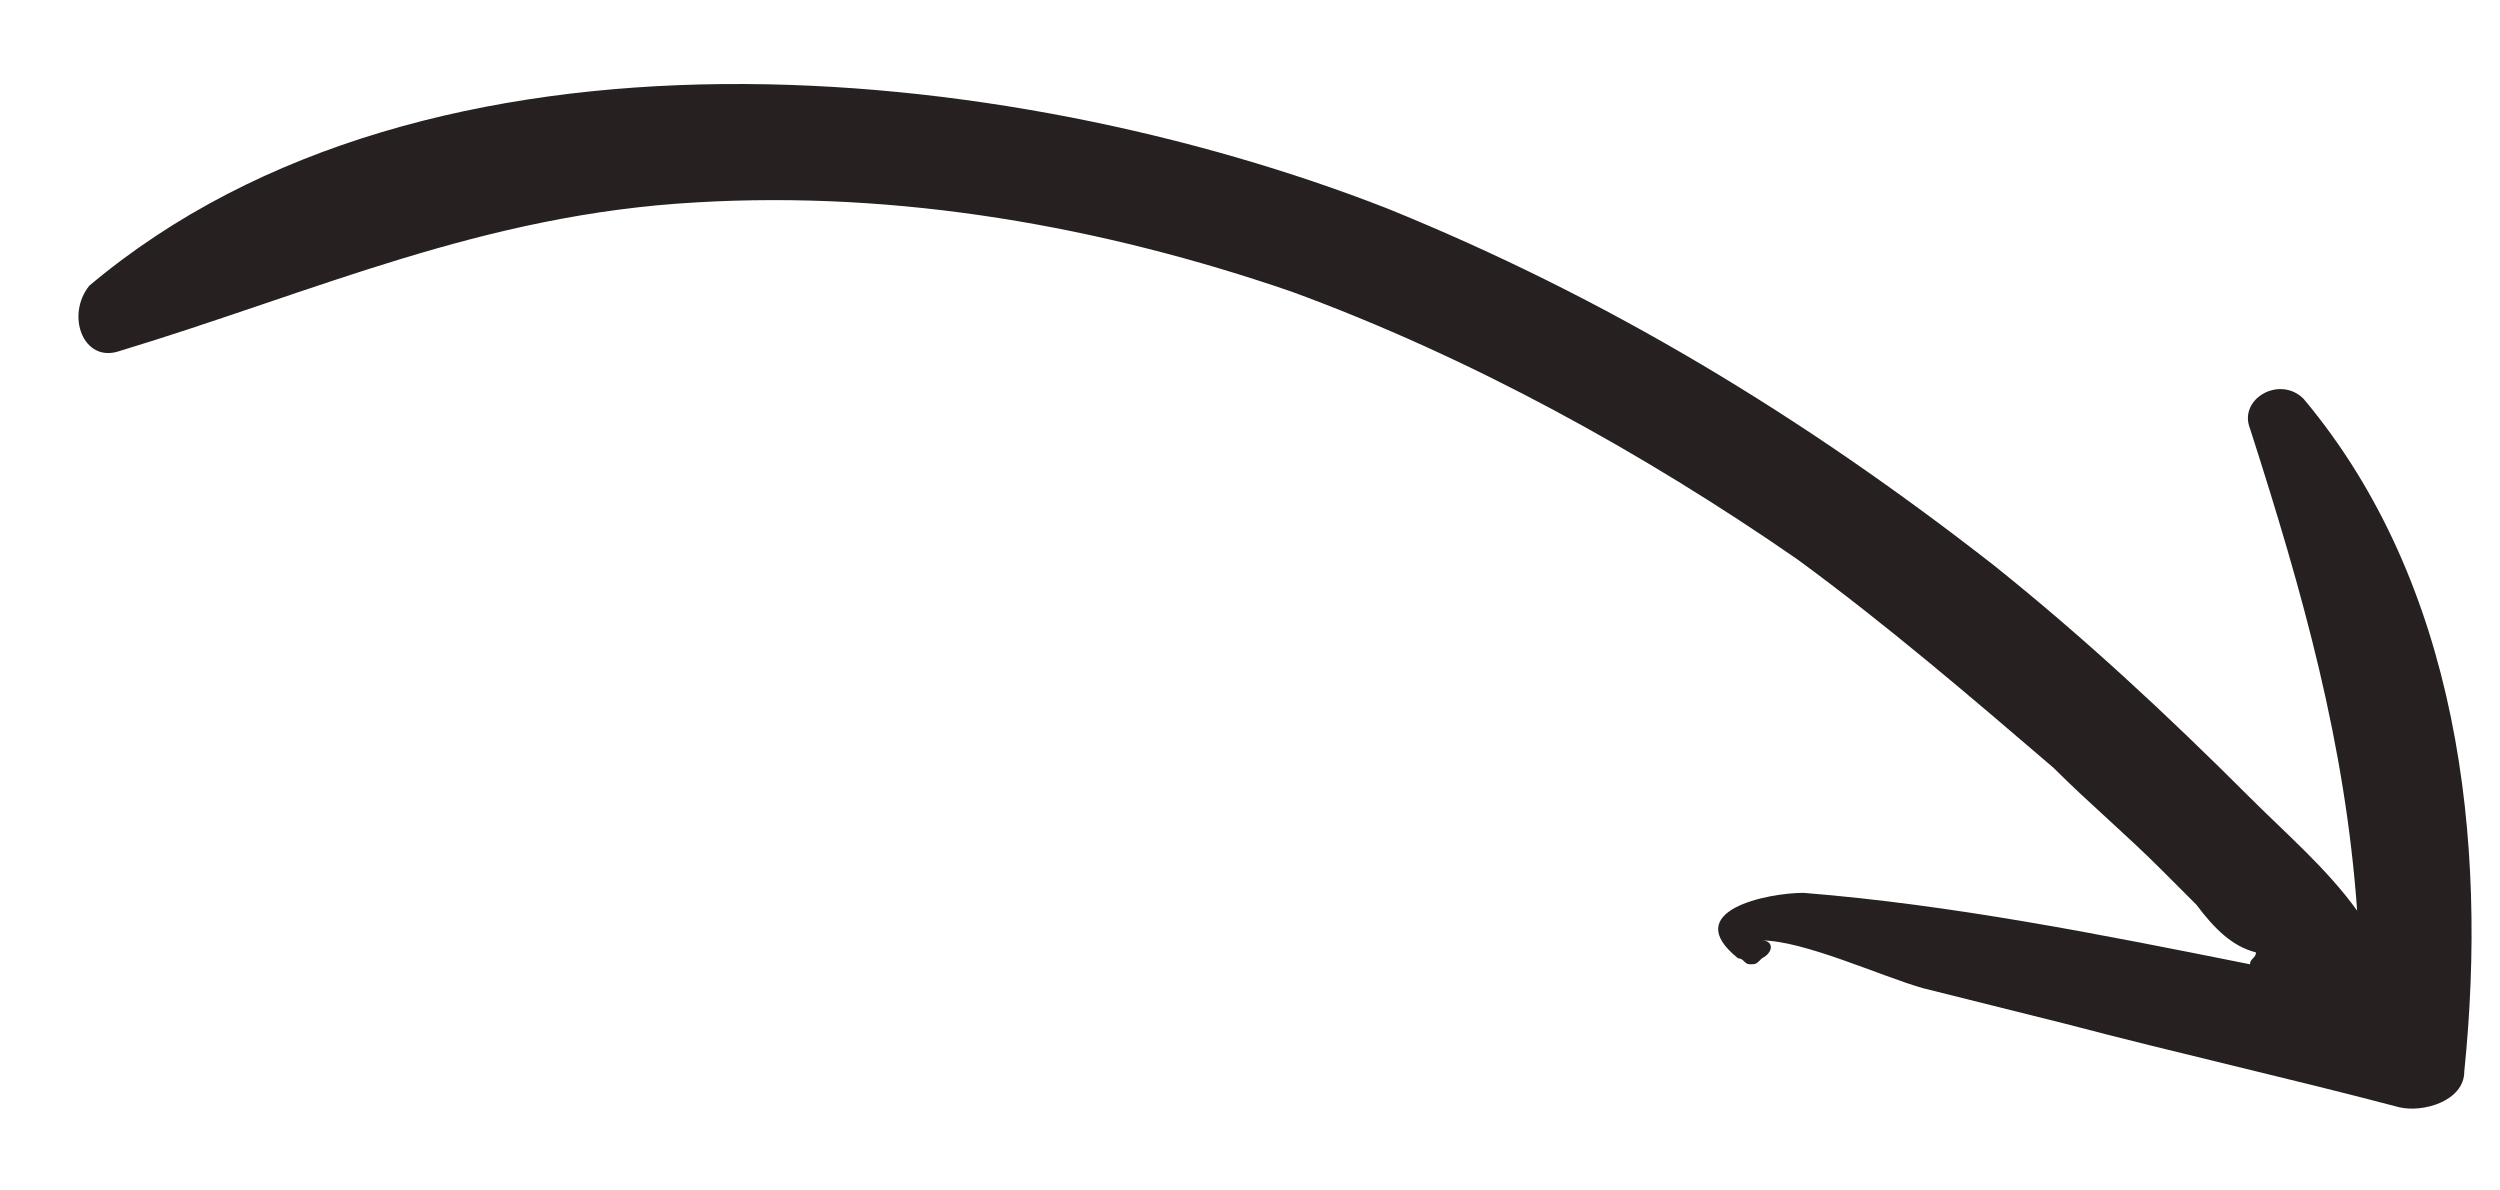
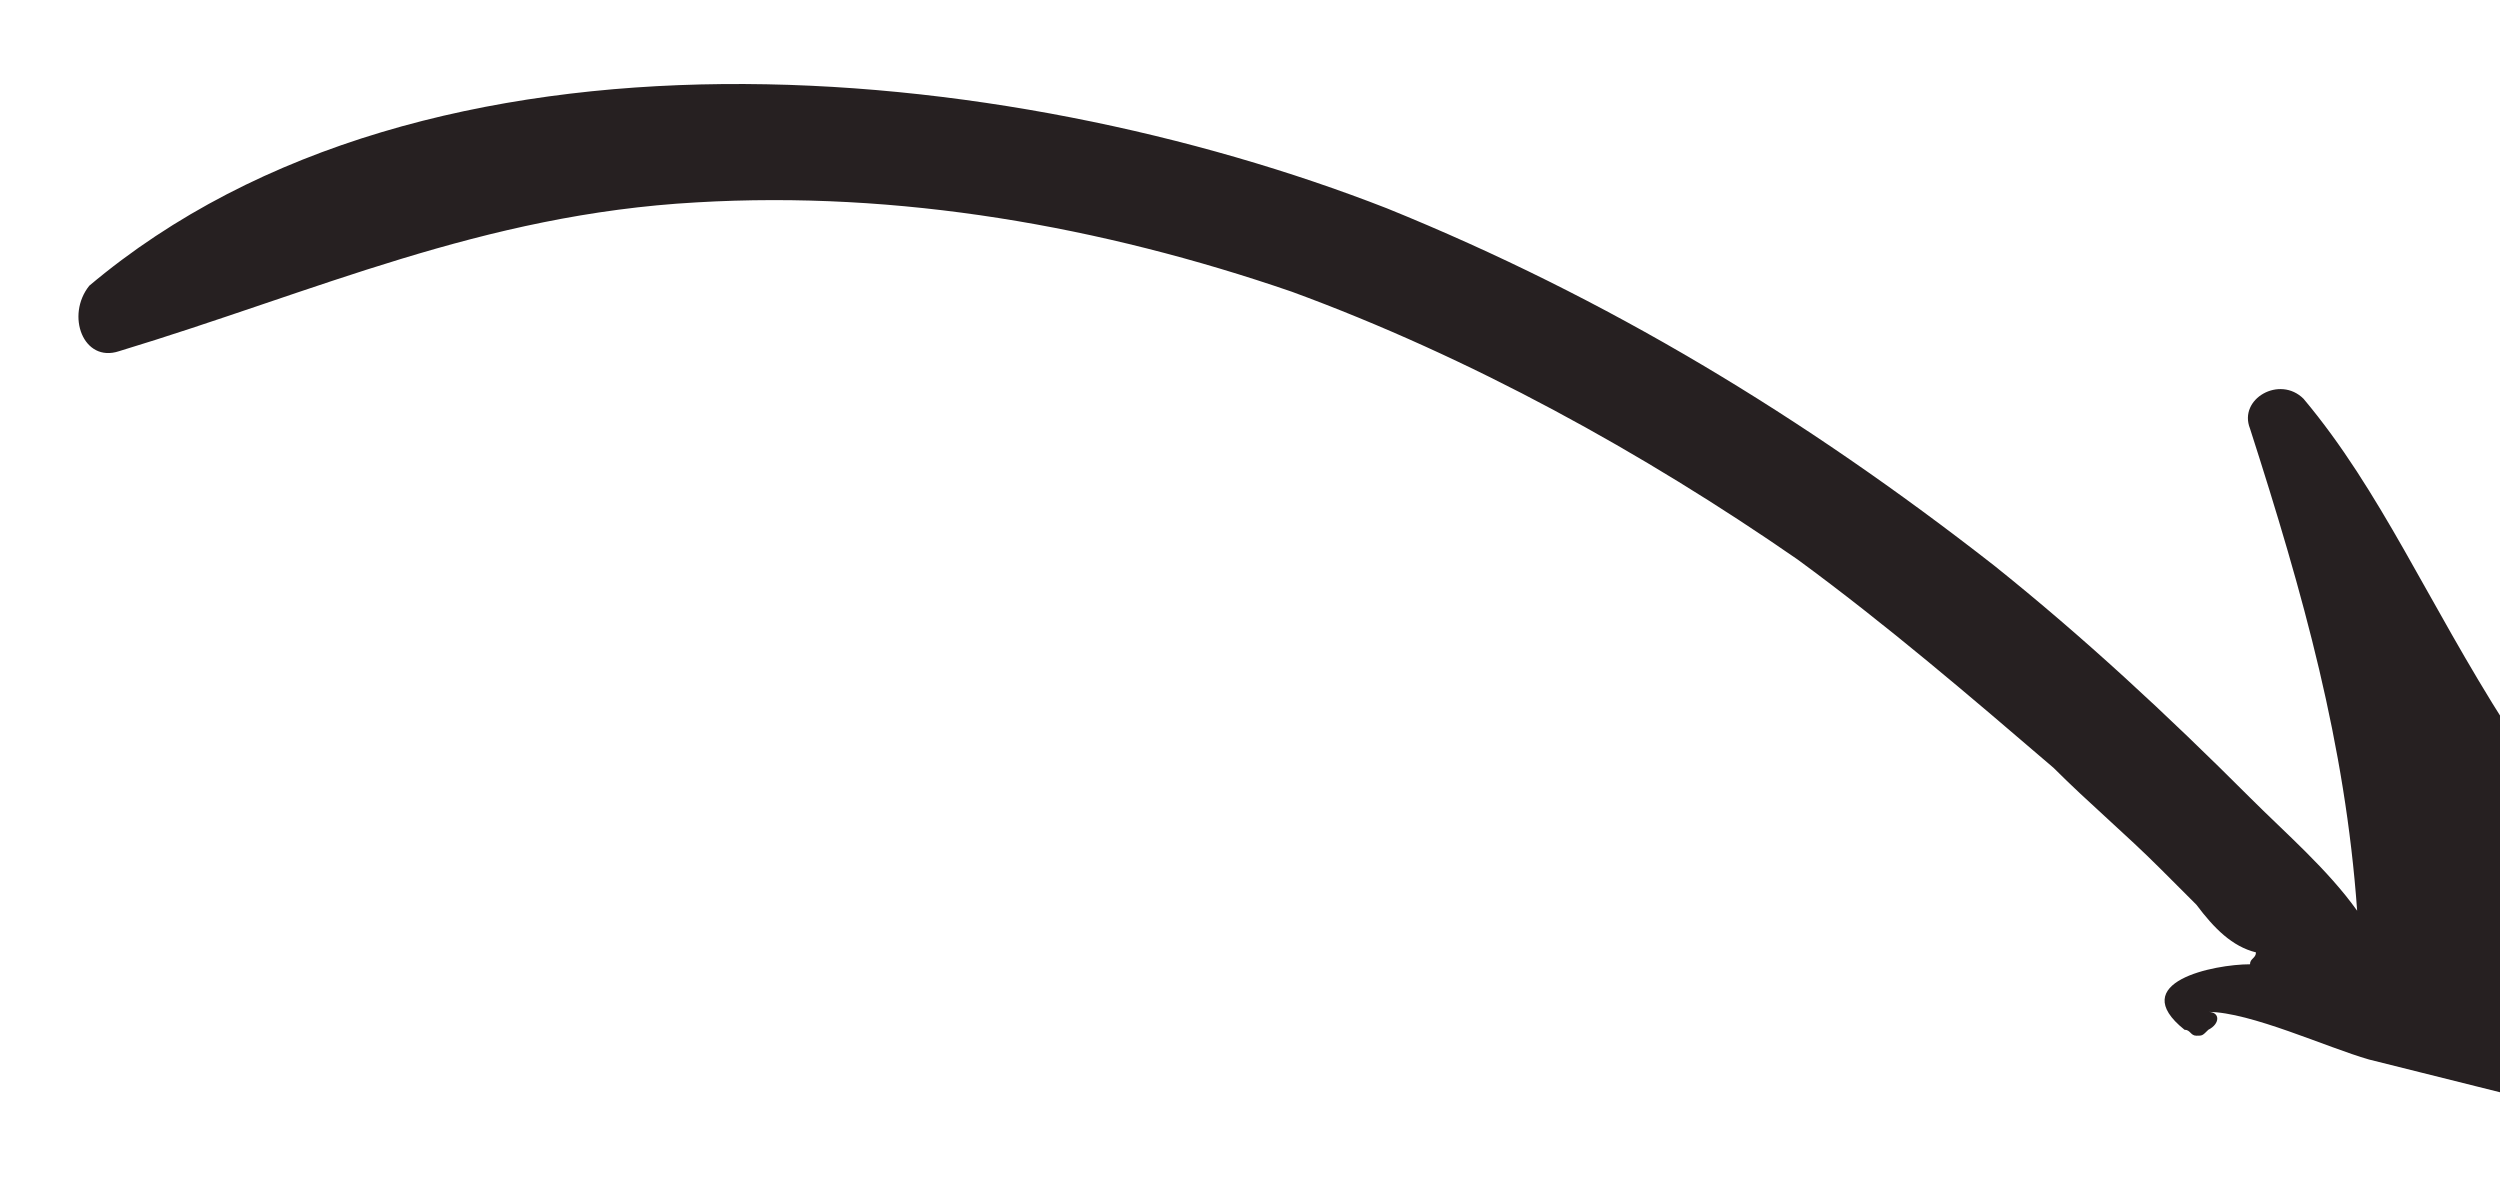
<svg xmlns="http://www.w3.org/2000/svg" version="1.1" id="Layer_1" x="0px" y="0px" width="42px" height="20px" viewBox="0 0 42 20" style="enable-background:new 0 0 42 20;" xml:space="preserve">
  <style type="text/css">
	.st0{fill:#262021;}
</style>
-   <path class="st0" d="M38.7,6.7c-0.4-0.4-1.1,0-0.9,0.5c0.9,2.8,1.6,5.3,1.8,8.1c-0.5-0.7-1.2-1.3-1.8-1.9c-1.4-1.4-2.8-2.7-4.3-3.9  C30.3,7,27,5,23.3,3.5C16.9,1,7.2,0,1.5,4.8c0,0,0,0,0,0c0,0,0,0,0,0c0,0,0,0,0,0C1.1,5.3,1.4,6.1,2,5.9c3.3-1,6.1-2.3,9.7-2.5  c3.4-0.2,6.8,0.4,10,1.5c3,1.1,5.9,2.7,8.5,4.5c1.5,1.1,2.9,2.3,4.3,3.5c0.6,0.6,1.2,1.1,1.8,1.7c0.2,0.2,0.4,0.4,0.6,0.6  c0.3,0.4,0.6,0.7,1,0.8c0,0.1-0.1,0.1-0.1,0.2c-2.5-0.5-5-1-7.5-1.2c-0.6,0-2.1,0.3-1.1,1.1c0.1,0,0.1,0.1,0.2,0.1  c0.1,0,0.1,0,0.2-0.1c0.2-0.1,0.2-0.3,0-0.3c0.7,0,2,0.6,2.7,0.8c0.8,0.2,1.6,0.4,2.4,0.6c1.9,0.5,3.7,0.9,5.6,1.4  c0.4,0.1,1.1-0.1,1.1-0.6C41.8,14.1,41.3,9.8,38.7,6.7z" />
+   <path class="st0" d="M38.7,6.7c-0.4-0.4-1.1,0-0.9,0.5c0.9,2.8,1.6,5.3,1.8,8.1c-0.5-0.7-1.2-1.3-1.8-1.9c-1.4-1.4-2.8-2.7-4.3-3.9  C30.3,7,27,5,23.3,3.5C16.9,1,7.2,0,1.5,4.8c0,0,0,0,0,0c0,0,0,0,0,0c0,0,0,0,0,0C1.1,5.3,1.4,6.1,2,5.9c3.3-1,6.1-2.3,9.7-2.5  c3.4-0.2,6.8,0.4,10,1.5c3,1.1,5.9,2.7,8.5,4.5c1.5,1.1,2.9,2.3,4.3,3.5c0.6,0.6,1.2,1.1,1.8,1.7c0.2,0.2,0.4,0.4,0.6,0.6  c0.3,0.4,0.6,0.7,1,0.8c0,0.1-0.1,0.1-0.1,0.2c-0.6,0-2.1,0.3-1.1,1.1c0.1,0,0.1,0.1,0.2,0.1  c0.1,0,0.1,0,0.2-0.1c0.2-0.1,0.2-0.3,0-0.3c0.7,0,2,0.6,2.7,0.8c0.8,0.2,1.6,0.4,2.4,0.6c1.9,0.5,3.7,0.9,5.6,1.4  c0.4,0.1,1.1-0.1,1.1-0.6C41.8,14.1,41.3,9.8,38.7,6.7z" />
</svg>